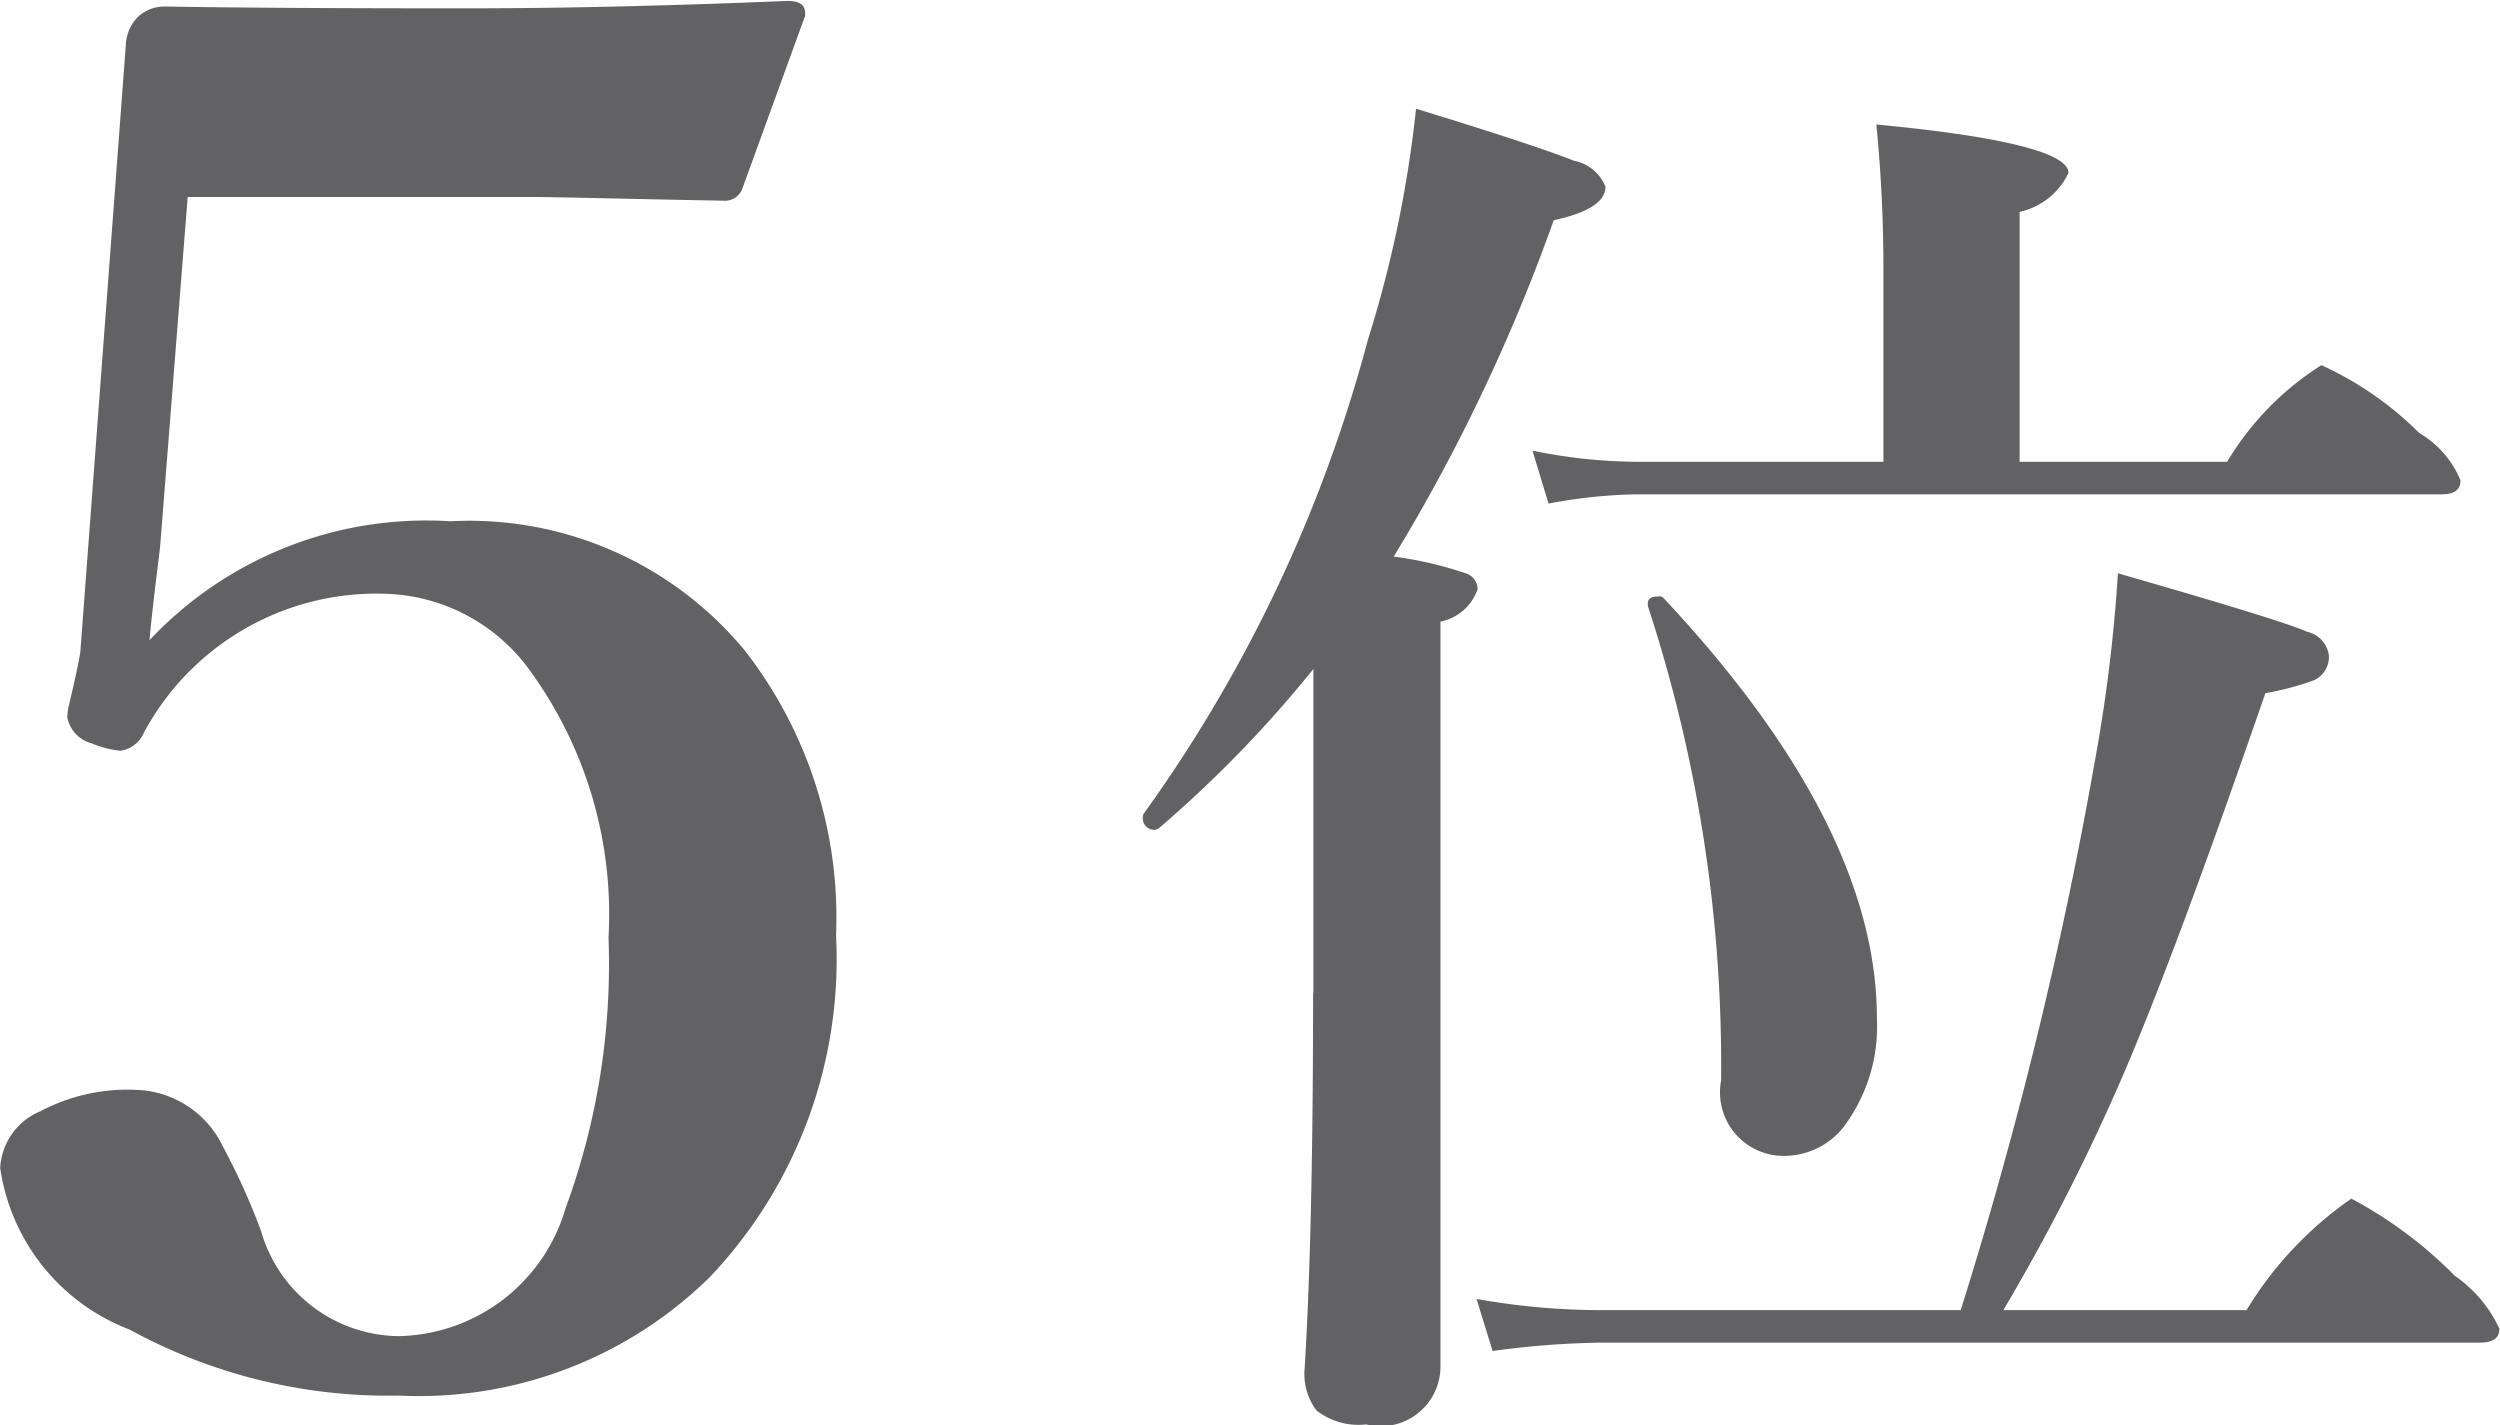
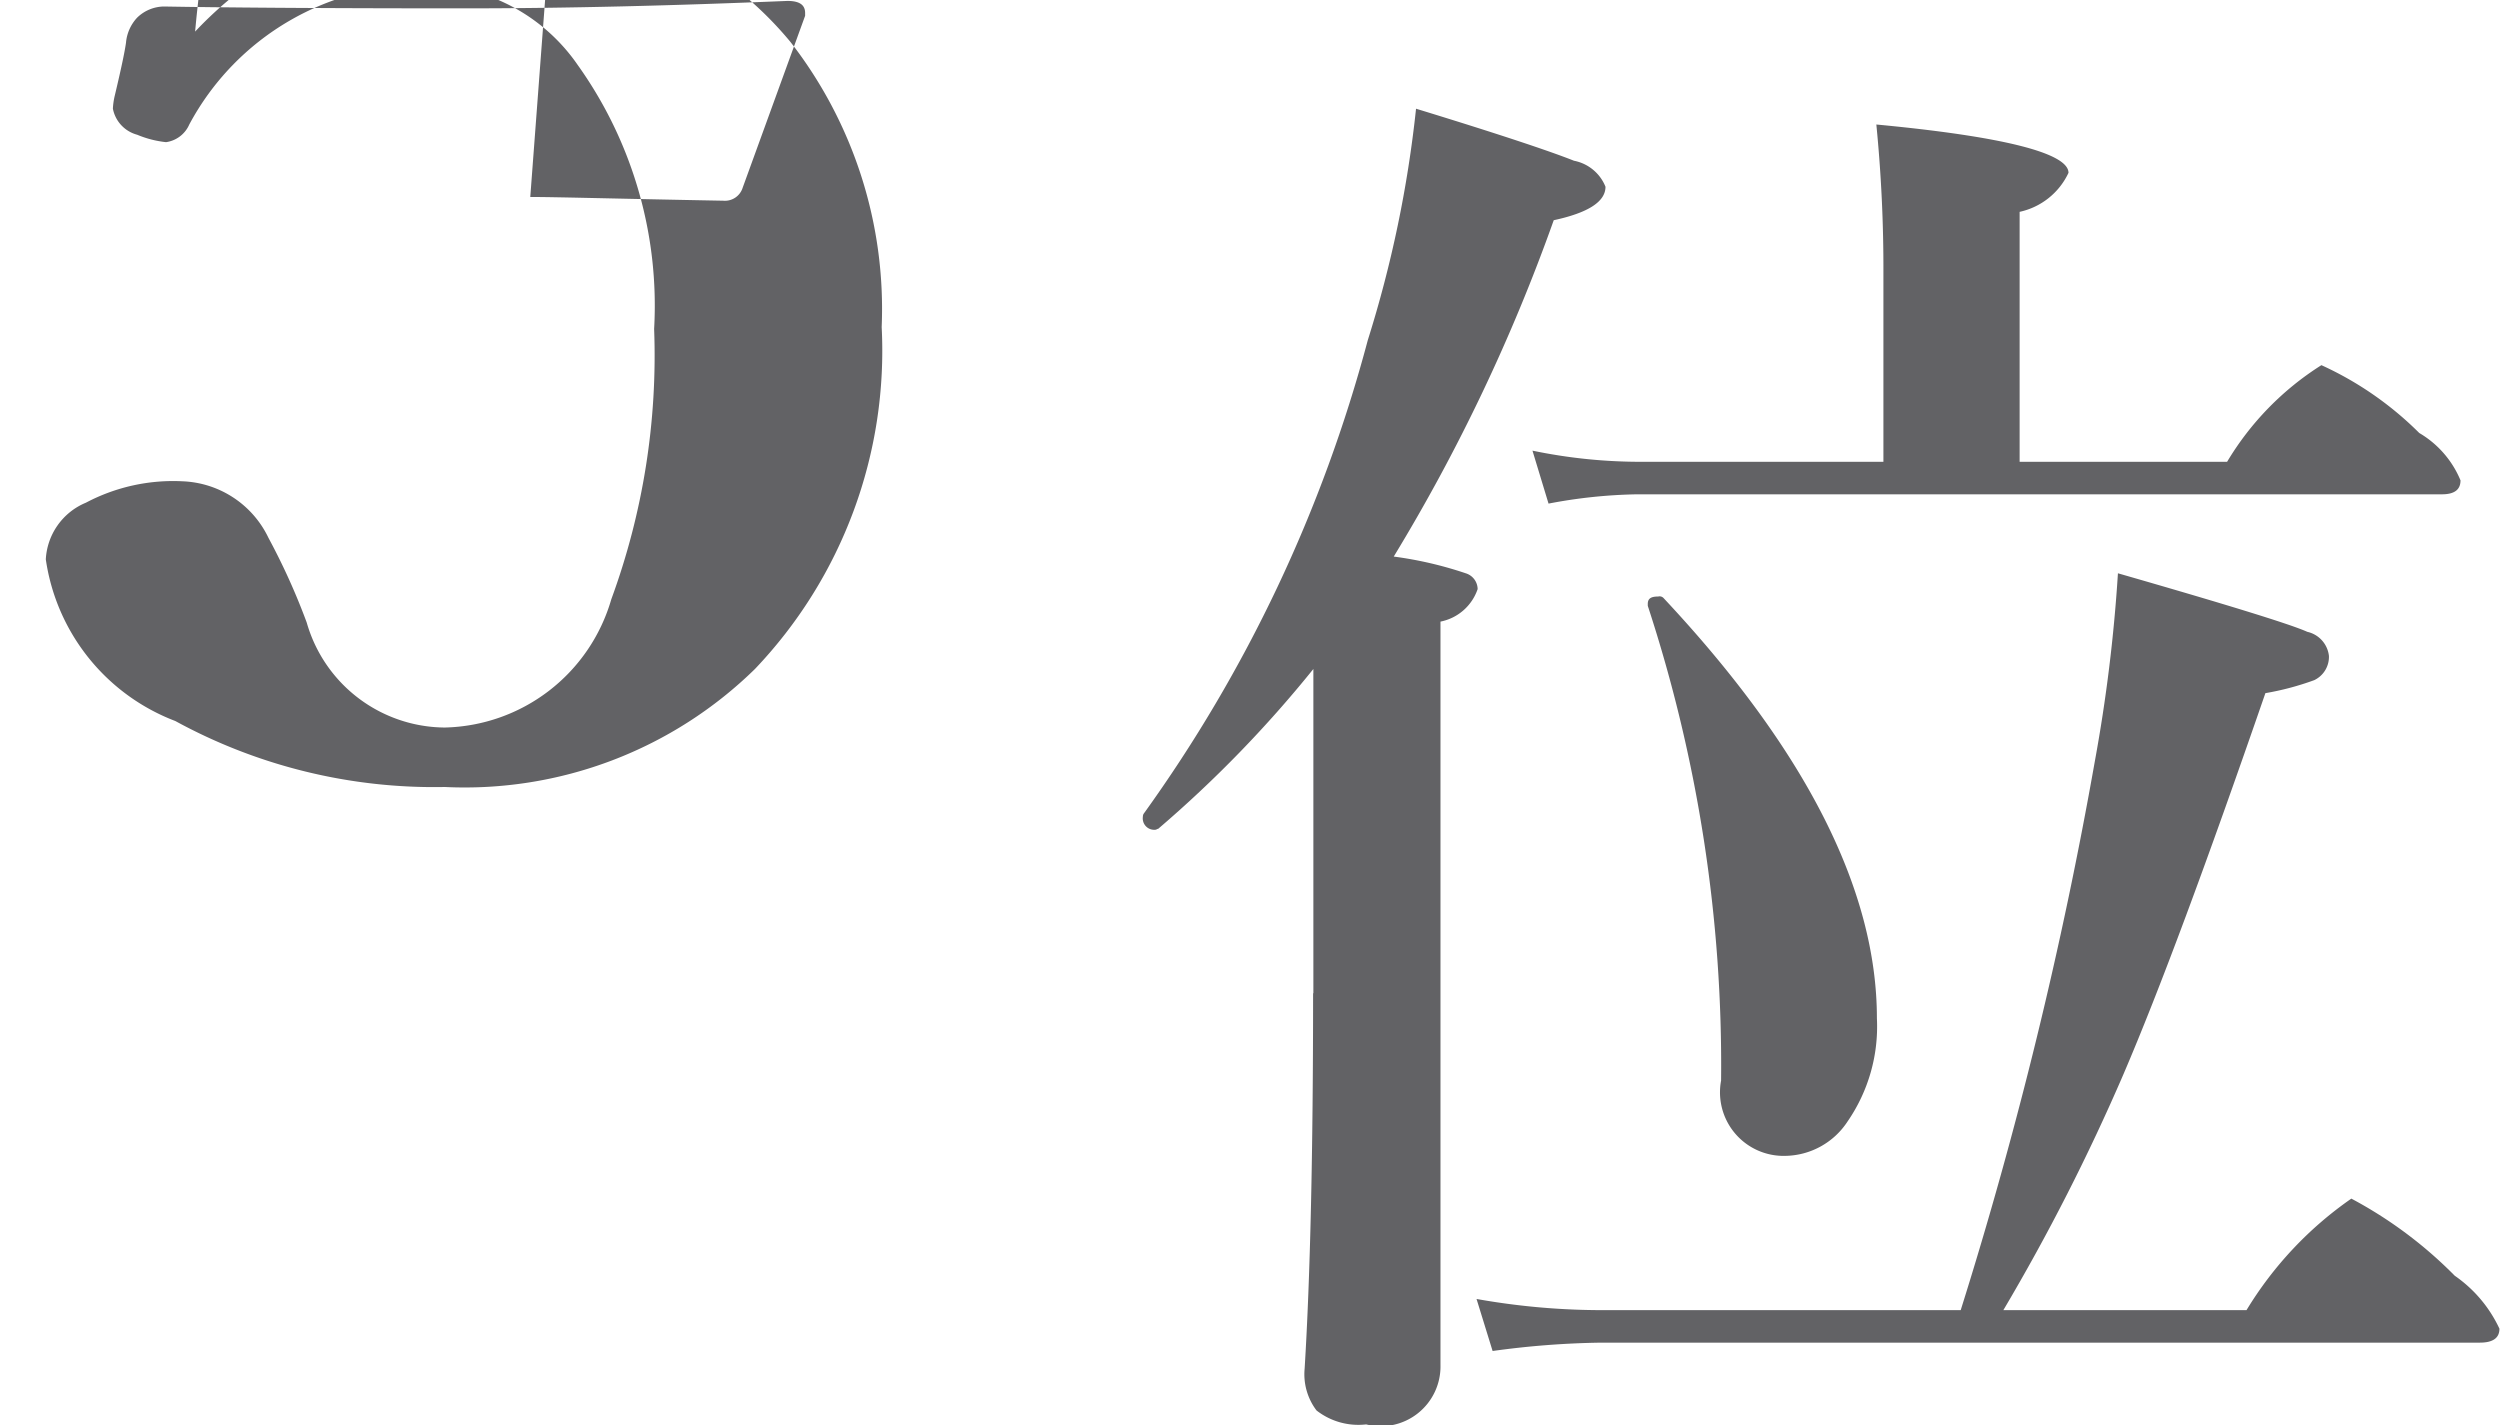
<svg xmlns="http://www.w3.org/2000/svg" width="26.906" height="15.34" viewBox="0 0 26.906 15.34">
  <defs>
    <style>
      .cls-1 {
        fill: #626265;
        fill-rule: evenodd;
      }
    </style>
  </defs>
-   <path id="ico_ranking05.svg" class="cls-1" d="M515.426,2289.09c0.288,0,.979.02,2.076,0.04a0.2,0.2,0,0,0,.21-0.14l0.672-1.85v-0.03c0-.09-0.064-0.13-0.191-0.13-1.209.05-2.372,0.08-3.489,0.08-1.6,0-2.67-.01-3.218-0.02a0.42,0.42,0,0,0-.291.12,0.453,0.453,0,0,0-.12.27l-0.491,6.55q-0.021.15-.121,0.57a0.753,0.753,0,0,0-.02.14,0.361,0.361,0,0,0,.261.28,1.1,1.1,0,0,0,.311.08,0.321,0.321,0,0,0,.25-0.19,2.842,2.842,0,0,1,2.587-1.5,1.987,1.987,0,0,1,1.594.86,4.456,4.456,0,0,1,.822,2.84,7.612,7.612,0,0,1-.461,2.91,1.91,1.91,0,0,1-1.794,1.38,1.557,1.557,0,0,1-1.484-1.13,7.1,7.1,0,0,0-.411-0.91,1.07,1.07,0,0,0-.923-0.61,2.009,2.009,0,0,0-1.042.23,0.7,0.7,0,0,0-.432.61,2.2,2.2,0,0,0,1.394,1.74,5.81,5.81,0,0,0,2.9.71,4.465,4.465,0,0,0,3.338-1.27,4.966,4.966,0,0,0,1.364-3.68,4.682,4.682,0,0,0-.983-3.07,3.848,3.848,0,0,0-3.168-1.39,4.087,4.087,0,0,0-3.238,1.28c0.013-.15.033-0.33,0.06-0.56s0.053-.41.06-0.52l0.291-3.69h3.689Zm8.425,8.57c0,1.7-.03,3.05-0.091,4.04a0.645,0.645,0,0,0,.128.45,0.731,0.731,0,0,0,.534.15,0.643,0.643,0,0,0,.8-0.64v-8a0.531,0.531,0,0,0,.4-0.35,0.181,0.181,0,0,0-.128-0.17,4.094,4.094,0,0,0-.775-0.18,19.592,19.592,0,0,0,1.722-3.62q0.557-.12.557-0.36a0.459,0.459,0,0,0-.339-0.28c-0.25-.1-0.817-0.29-1.7-0.56a12.747,12.747,0,0,1-.519,2.49,15.557,15.557,0,0,1-2.414,5.1,0.066,0.066,0,0,0-.007.03,0.123,0.123,0,0,0,.135.14c0.01,0,.02-0.01.03-0.01a12.94,12.94,0,0,0,1.67-1.72v3.49Zm3.489-5.72a5.7,5.7,0,0,1-1.128-.12l0.173,0.57a5.475,5.475,0,0,1,.955-0.1H536c0.135,0,.2-0.05.2-0.15a1.063,1.063,0,0,0-.444-0.51,3.609,3.609,0,0,0-1.053-.73,3.128,3.128,0,0,0-1.015,1.04h-2.233v-2.69a0.758,0.758,0,0,0,.526-0.42c0-.21-0.689-0.39-2.068-0.52a15.756,15.756,0,0,1,.076,1.6v2.03H527.34Zm-0.436,9.13a7.69,7.69,0,0,1-1.294-.12l0.173,0.56a9.323,9.323,0,0,1,1.173-.09h9.452c0.141,0,.211-0.05.211-0.15a1.423,1.423,0,0,0-.481-0.57,4.593,4.593,0,0,0-1.113-.83,3.958,3.958,0,0,0-1.128,1.2H531.28a22.424,22.424,0,0,0,1.293-2.54c0.386-.9.895-2.27,1.527-4.1a3,3,0,0,0,.526-0.14,0.278,0.278,0,0,0,.158-0.26,0.3,0.3,0,0,0-.233-0.26q-0.264-.12-2.038-0.63a17.191,17.191,0,0,1-.248,2.02,46.822,46.822,0,0,1-1.444,5.91H526.9Zm0.722-7.66a0.059,0.059,0,0,0-.061-0.02c-0.075,0-.112.02-0.112,0.08v0.02a15.864,15.864,0,0,1,.789,5.11,0.684,0.684,0,0,0,.684.81,0.815,0.815,0,0,0,.677-0.37,1.8,1.8,0,0,0,.316-1.11q0-2.07-2.293-4.52h0Z" transform="translate(-509.719 -2286.97)" />
+   <path id="ico_ranking05.svg" class="cls-1" d="M515.426,2289.09c0.288,0,.979.02,2.076,0.04a0.2,0.2,0,0,0,.21-0.14l0.672-1.85v-0.03c0-.09-0.064-0.13-0.191-0.13-1.209.05-2.372,0.08-3.489,0.08-1.6,0-2.67-.01-3.218-0.02a0.42,0.42,0,0,0-.291.12,0.453,0.453,0,0,0-.12.27q-0.021.15-.121,0.57a0.753,0.753,0,0,0-.02.14,0.361,0.361,0,0,0,.261.28,1.1,1.1,0,0,0,.311.08,0.321,0.321,0,0,0,.25-0.19,2.842,2.842,0,0,1,2.587-1.5,1.987,1.987,0,0,1,1.594.86,4.456,4.456,0,0,1,.822,2.84,7.612,7.612,0,0,1-.461,2.91,1.91,1.91,0,0,1-1.794,1.38,1.557,1.557,0,0,1-1.484-1.13,7.1,7.1,0,0,0-.411-0.91,1.07,1.07,0,0,0-.923-0.61,2.009,2.009,0,0,0-1.042.23,0.7,0.7,0,0,0-.432.61,2.2,2.2,0,0,0,1.394,1.74,5.81,5.81,0,0,0,2.9.71,4.465,4.465,0,0,0,3.338-1.27,4.966,4.966,0,0,0,1.364-3.68,4.682,4.682,0,0,0-.983-3.07,3.848,3.848,0,0,0-3.168-1.39,4.087,4.087,0,0,0-3.238,1.28c0.013-.15.033-0.33,0.06-0.56s0.053-.41.06-0.52l0.291-3.69h3.689Zm8.425,8.57c0,1.7-.03,3.05-0.091,4.04a0.645,0.645,0,0,0,.128.45,0.731,0.731,0,0,0,.534.15,0.643,0.643,0,0,0,.8-0.64v-8a0.531,0.531,0,0,0,.4-0.35,0.181,0.181,0,0,0-.128-0.17,4.094,4.094,0,0,0-.775-0.18,19.592,19.592,0,0,0,1.722-3.62q0.557-.12.557-0.36a0.459,0.459,0,0,0-.339-0.28c-0.25-.1-0.817-0.29-1.7-0.56a12.747,12.747,0,0,1-.519,2.49,15.557,15.557,0,0,1-2.414,5.1,0.066,0.066,0,0,0-.007.03,0.123,0.123,0,0,0,.135.14c0.01,0,.02-0.01.03-0.01a12.94,12.94,0,0,0,1.67-1.72v3.49Zm3.489-5.72a5.7,5.7,0,0,1-1.128-.12l0.173,0.57a5.475,5.475,0,0,1,.955-0.1H536c0.135,0,.2-0.05.2-0.15a1.063,1.063,0,0,0-.444-0.51,3.609,3.609,0,0,0-1.053-.73,3.128,3.128,0,0,0-1.015,1.04h-2.233v-2.69a0.758,0.758,0,0,0,.526-0.42c0-.21-0.689-0.39-2.068-0.52a15.756,15.756,0,0,1,.076,1.6v2.03H527.34Zm-0.436,9.13a7.69,7.69,0,0,1-1.294-.12l0.173,0.56a9.323,9.323,0,0,1,1.173-.09h9.452c0.141,0,.211-0.05.211-0.15a1.423,1.423,0,0,0-.481-0.57,4.593,4.593,0,0,0-1.113-.83,3.958,3.958,0,0,0-1.128,1.2H531.28a22.424,22.424,0,0,0,1.293-2.54c0.386-.9.895-2.27,1.527-4.1a3,3,0,0,0,.526-0.14,0.278,0.278,0,0,0,.158-0.26,0.3,0.3,0,0,0-.233-0.26q-0.264-.12-2.038-0.63a17.191,17.191,0,0,1-.248,2.02,46.822,46.822,0,0,1-1.444,5.91H526.9Zm0.722-7.66a0.059,0.059,0,0,0-.061-0.02c-0.075,0-.112.02-0.112,0.08v0.02a15.864,15.864,0,0,1,.789,5.11,0.684,0.684,0,0,0,.684.81,0.815,0.815,0,0,0,.677-0.37,1.8,1.8,0,0,0,.316-1.11q0-2.07-2.293-4.52h0Z" transform="translate(-509.719 -2286.97)" />
</svg>